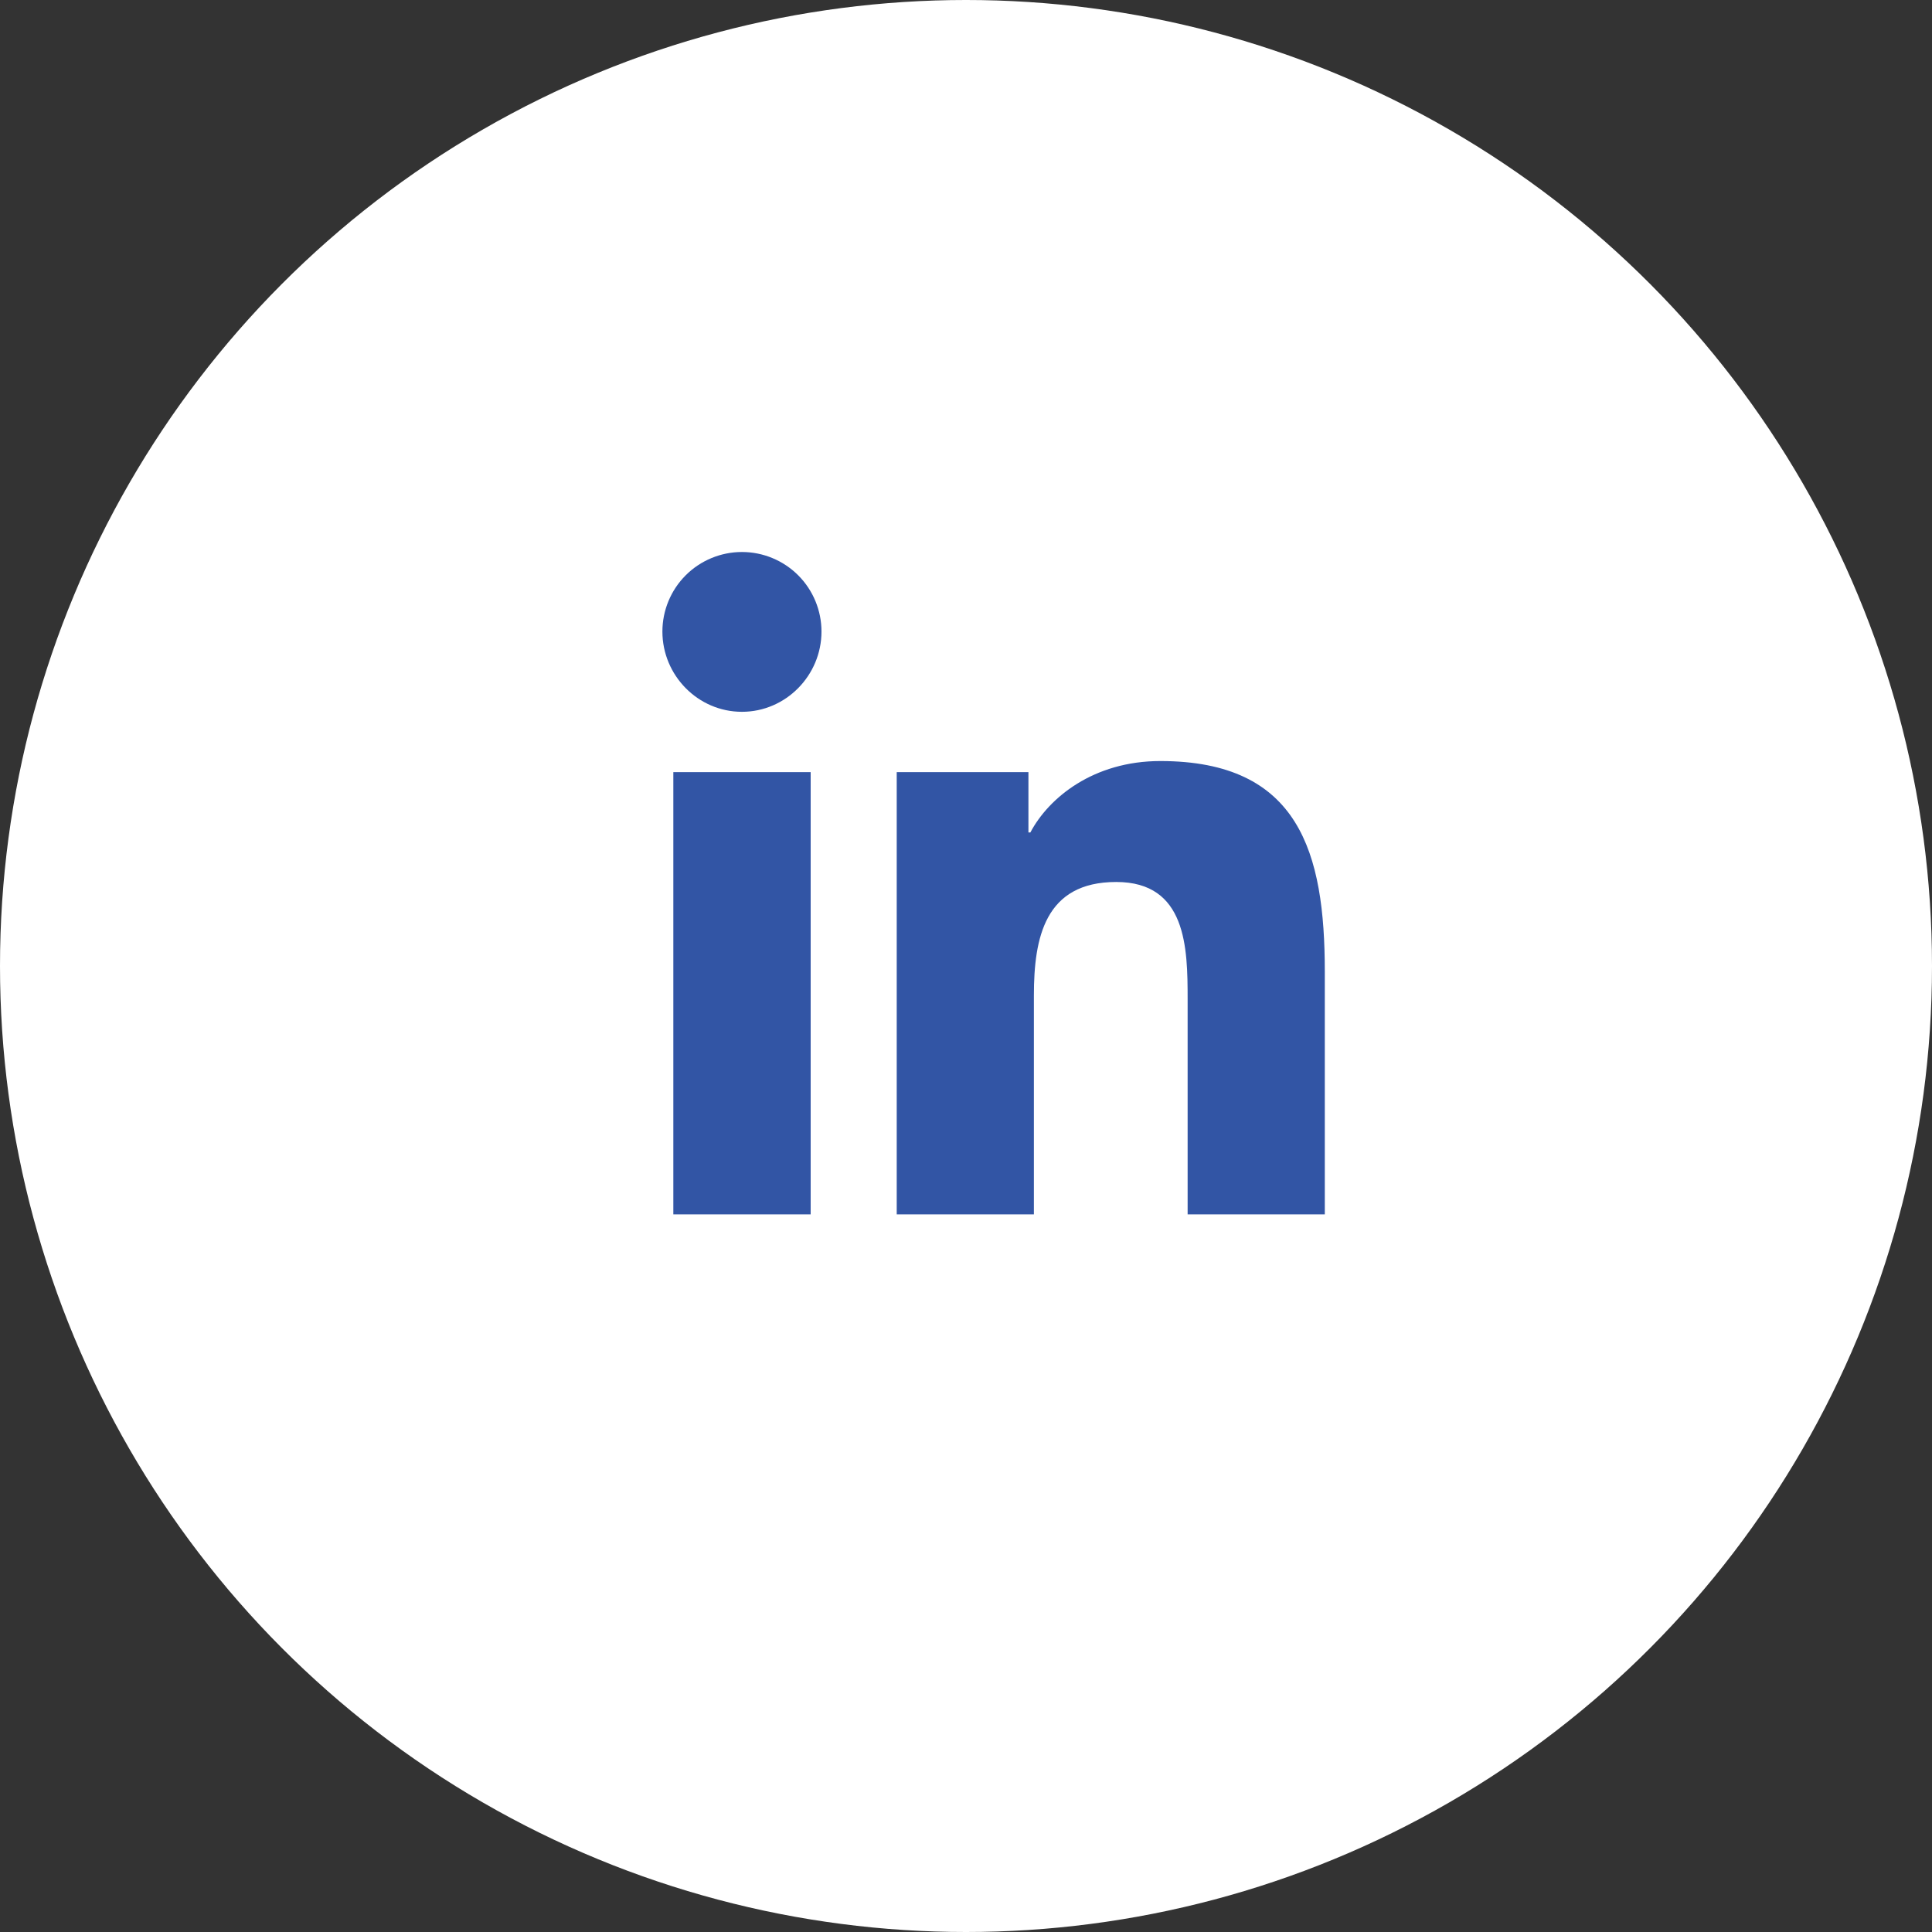
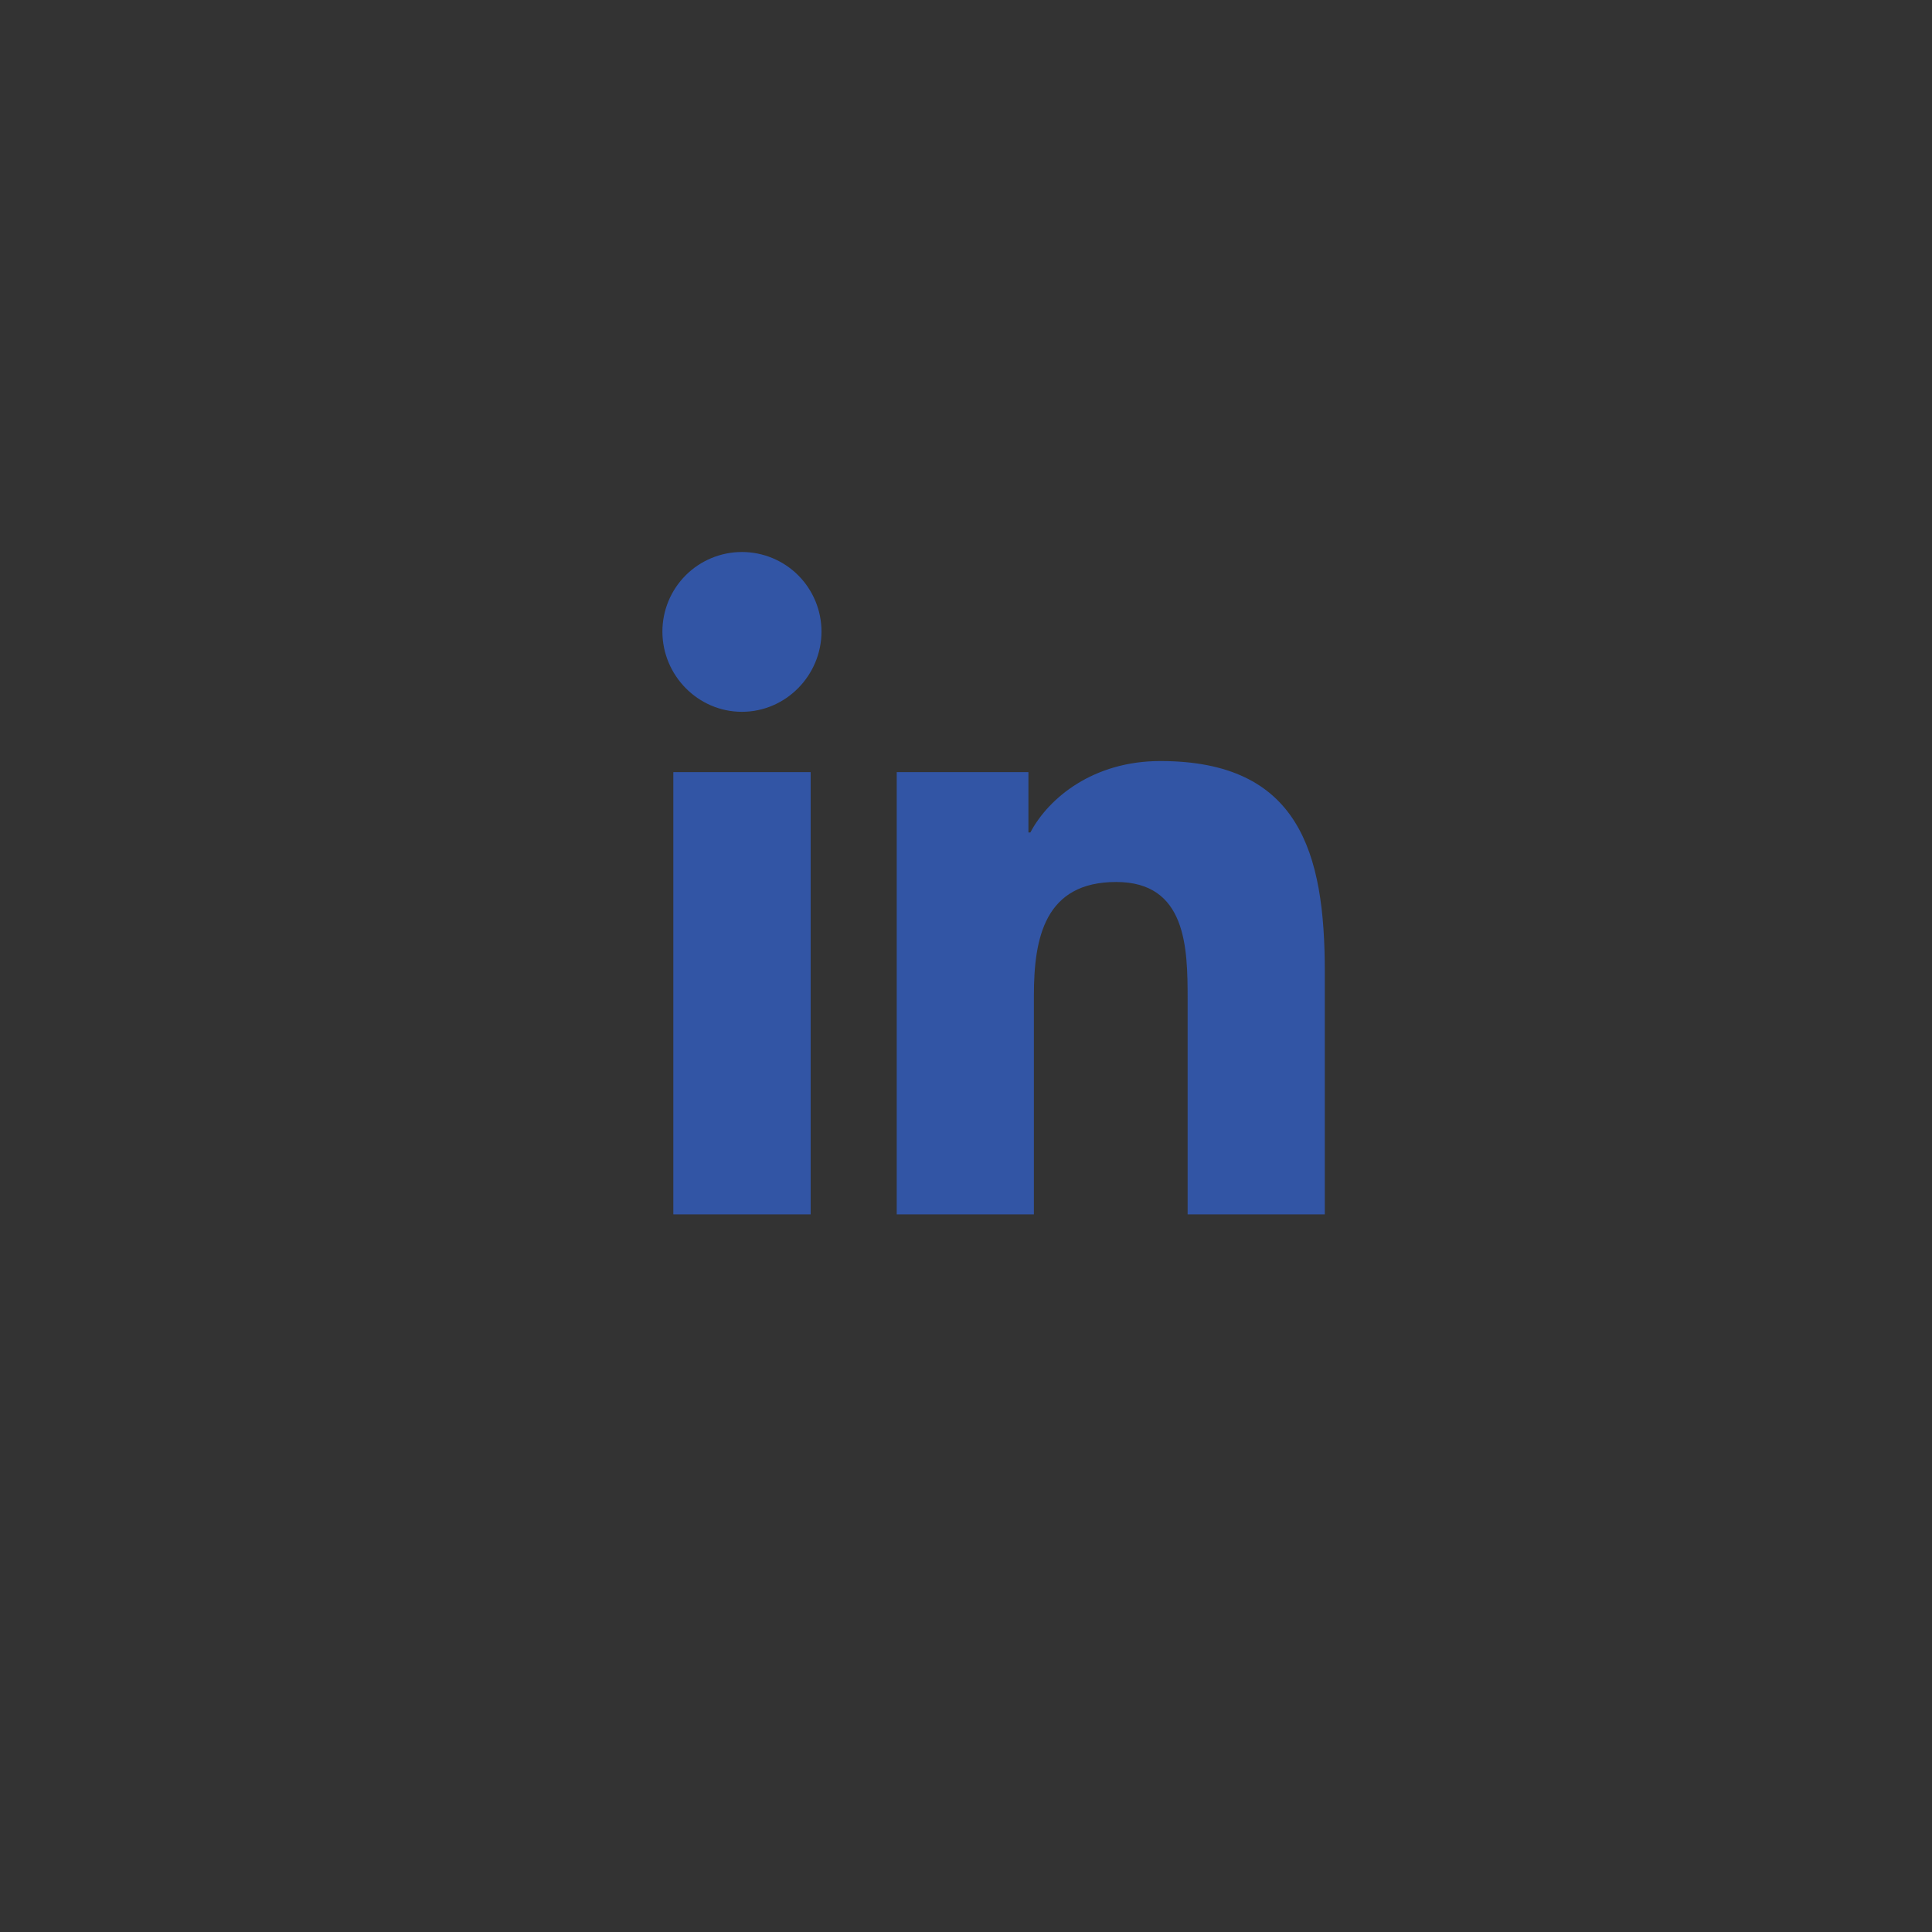
<svg xmlns="http://www.w3.org/2000/svg" width="35" height="35" viewBox="0 0 35 35" fill="none">
  <rect x="0" y="0" width="35" height="35" fill="#333333" stroke="none" />
-   <circle cx="17.5" cy="17.5" r="17.5" fill="white" />
  <path d="M14.686 22H12.198V13.988H14.686V22ZM13.441 12.895C12.645 12.895 12 12.236 12 11.441C12 11.059 12.152 10.692 12.422 10.422C12.692 10.152 13.059 10 13.441 10C13.823 10 14.19 10.152 14.46 10.422C14.73 10.692 14.882 11.059 14.882 11.441C14.882 12.236 14.236 12.895 13.441 12.895ZM23.998 22H21.515V18.1C21.515 17.17 21.496 15.978 20.221 15.978C18.928 15.978 18.73 16.988 18.73 18.033V22H16.245V13.988H18.631V15.081H18.666C18.998 14.452 19.809 13.787 21.02 13.787C23.537 13.787 24 15.445 24 17.599V22H23.998Z" fill="#3255A5" />
</svg>